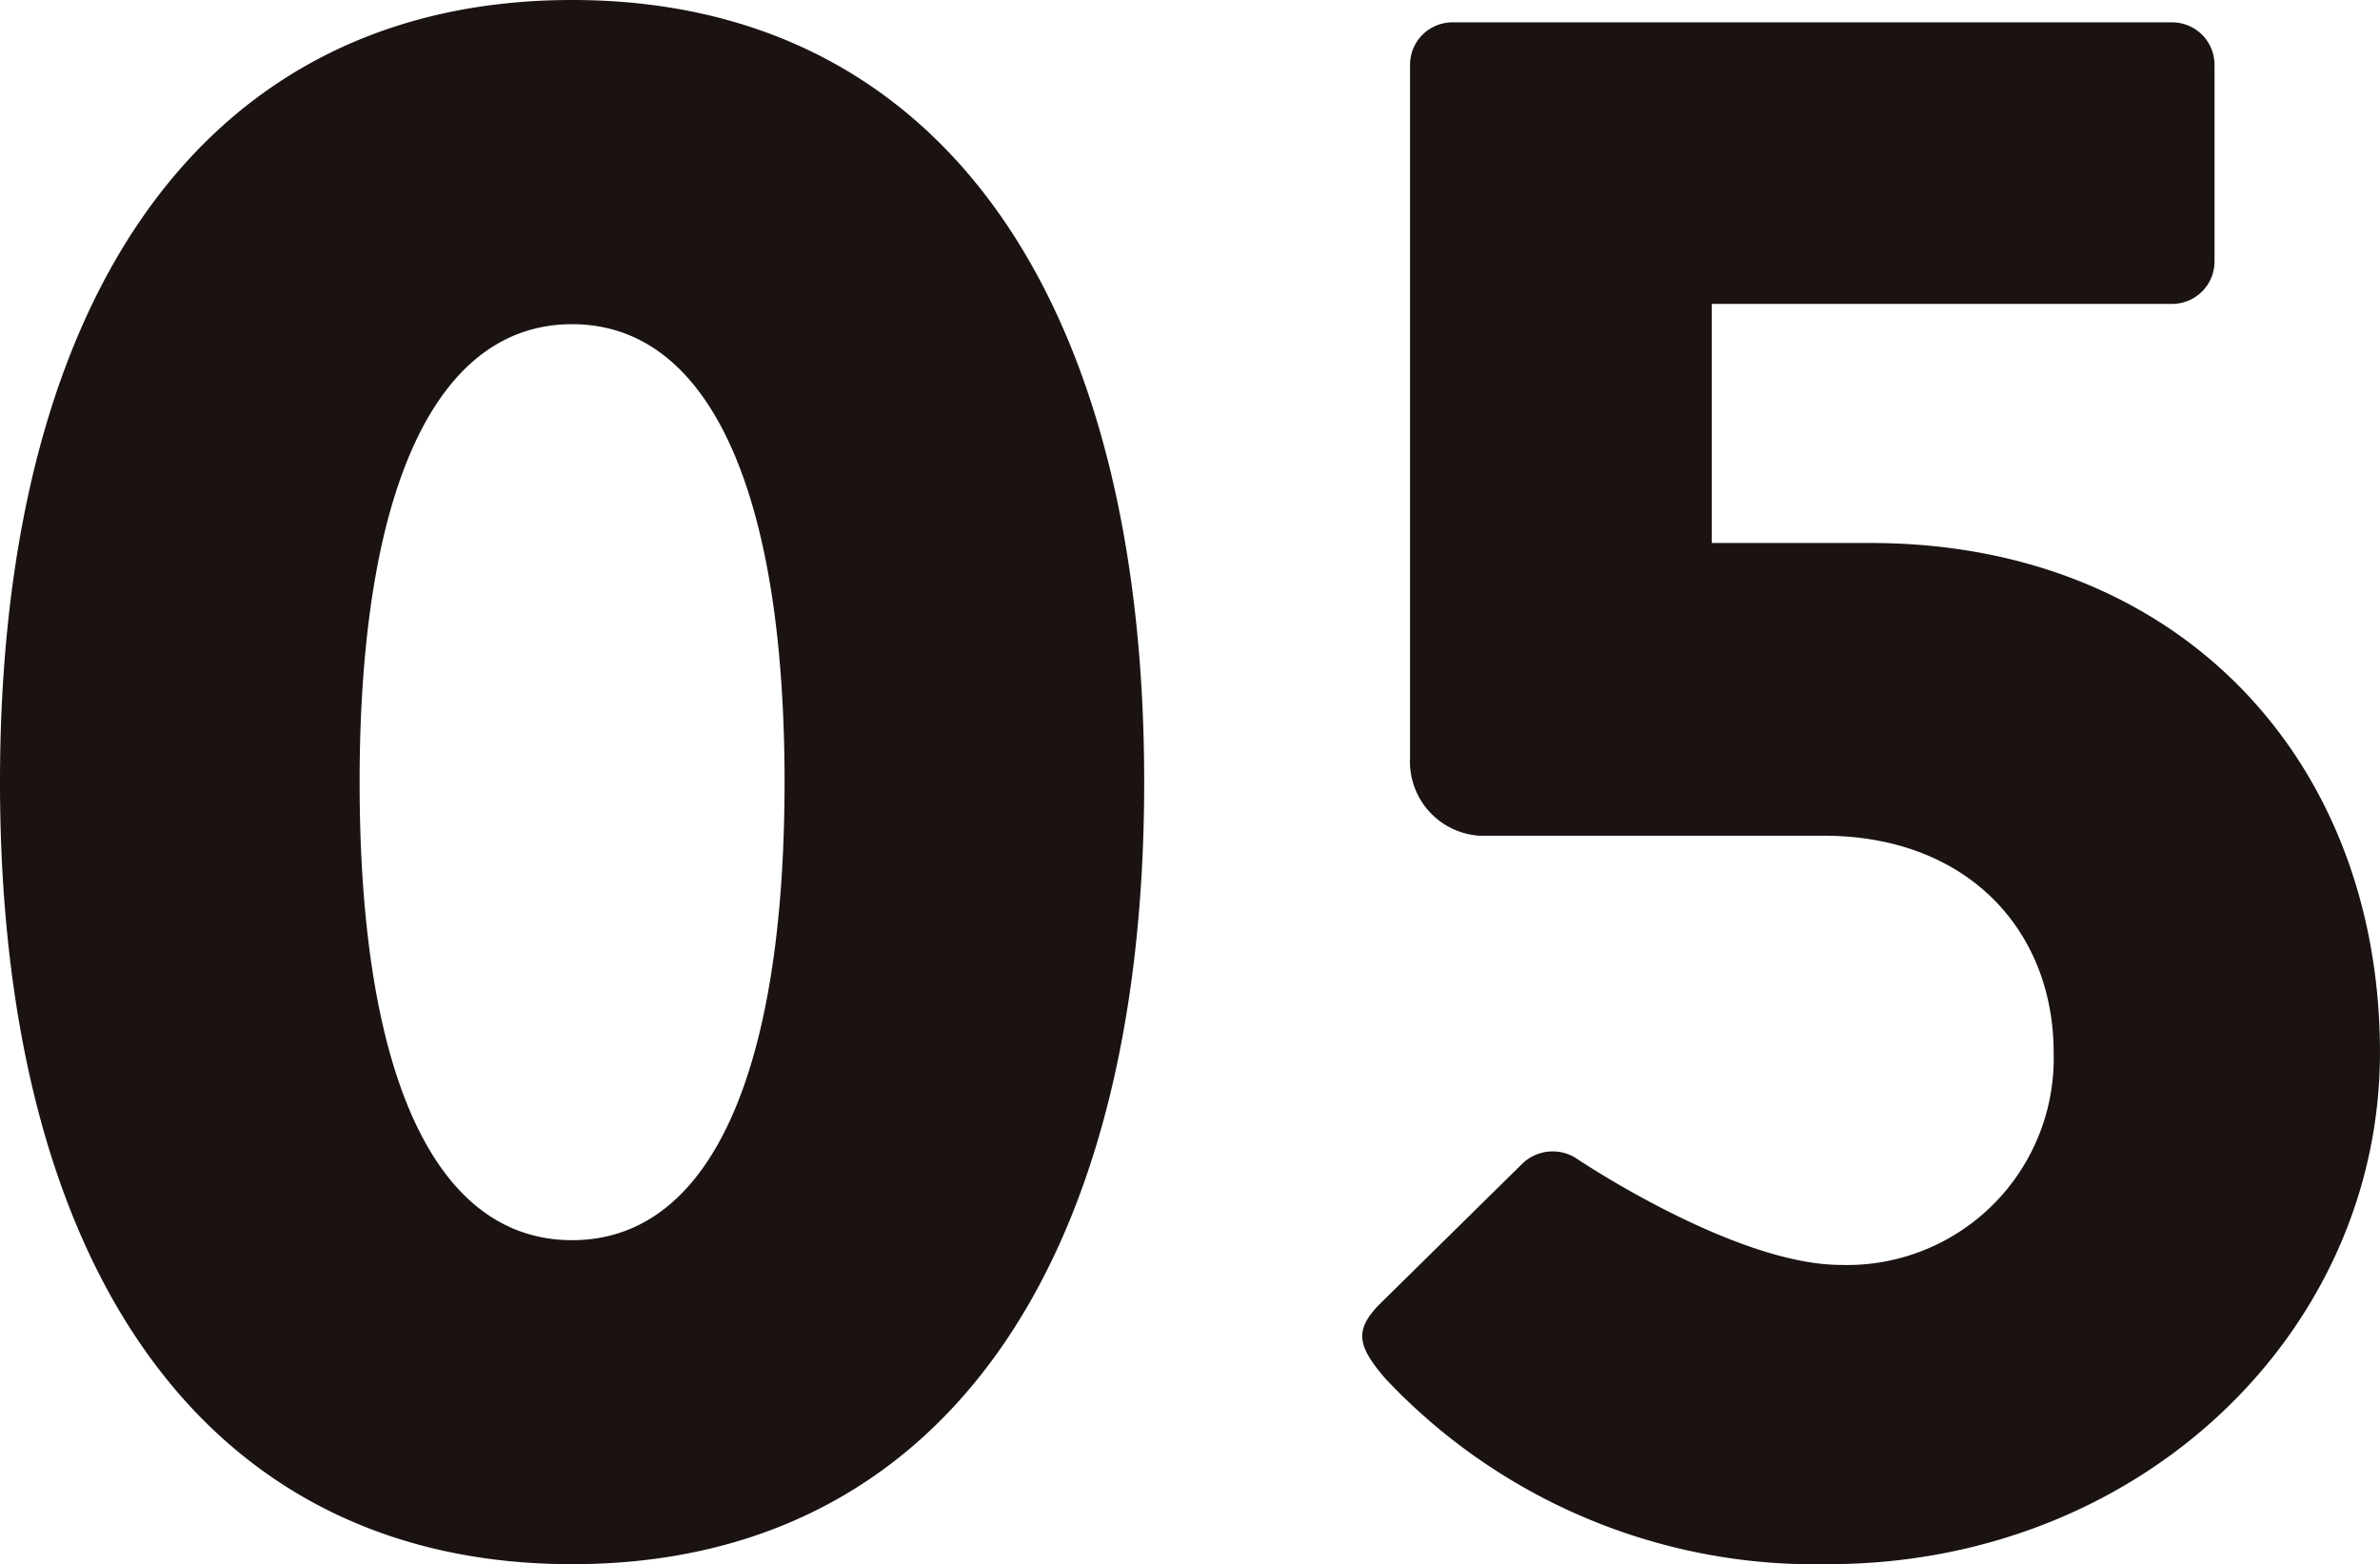
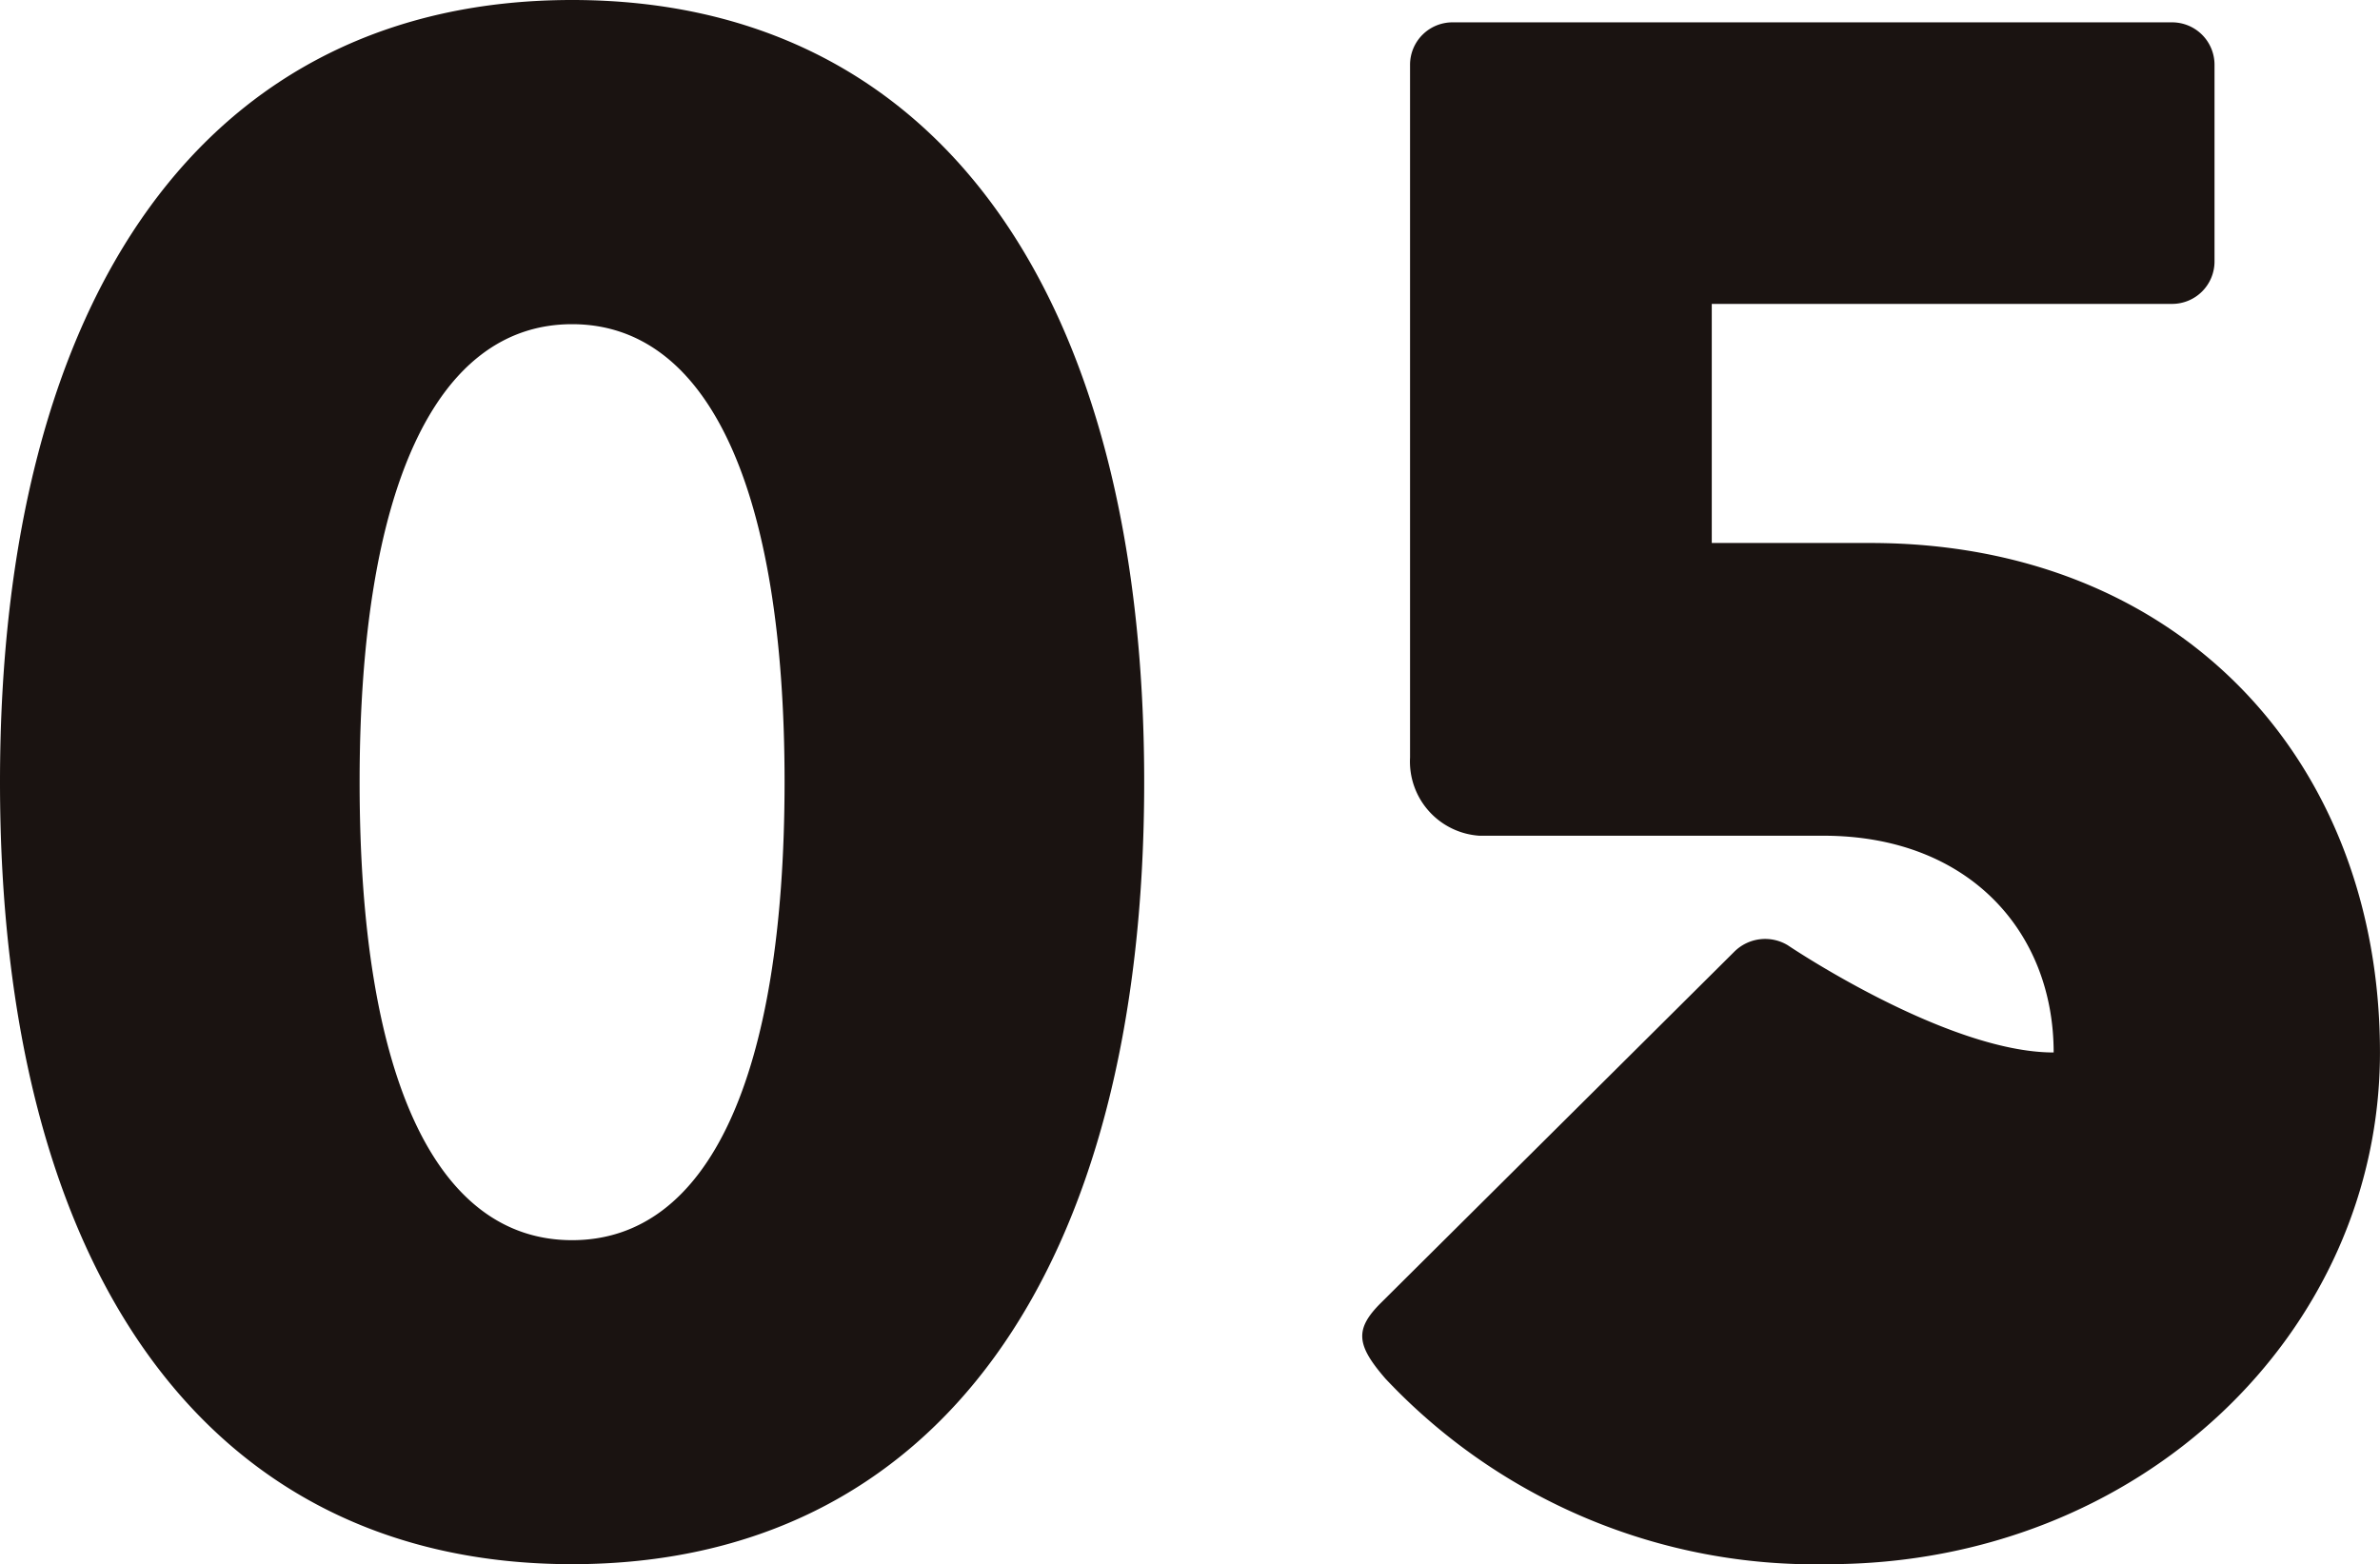
<svg xmlns="http://www.w3.org/2000/svg" width="64.965" height="42.7" viewBox="0 0 64.965 42.7">
-   <path id="Path_7613" data-name="Path 7613" d="M-16.073.61C-6.13.61-.457-7.381-.457-20.74S-6.13-42.09-16.073-42.09-31.689-34.1-31.689-20.74-26.016.61-16.073.61Zm0-8.845c-3.721,0-5.8-4.453-5.8-12.5,0-7.991,2.074-12.505,5.8-12.505s5.8,4.514,5.8,12.505C-10.278-12.688-12.352-8.235-16.073-8.235ZM6.13-4.453A16.091,16.091,0,0,0,18.208.61c8.54,0,15.067-6.344,15.067-13.969,0-7.991-5.49-13.908-13.908-13.908H15.036v-6.527H27.6a1.158,1.158,0,0,0,1.159-1.159v-5.368A1.158,1.158,0,0,0,27.6-41.48H7.961A1.158,1.158,0,0,0,6.8-40.321v18.91a2.03,2.03,0,0,0,1.891,2.135h9.394c3.965,0,6.283,2.623,6.283,5.917a5.643,5.643,0,0,1-5.8,5.8c-2.928,0-7.259-2.928-7.259-2.928a1.193,1.193,0,0,0-1.464.183L6.009-6.527C5.276-5.8,5.337-5.368,6.13-4.453Z" transform="translate(31.689 42.09)" fill="#1a1311" />
+   <path id="Path_7613" data-name="Path 7613" d="M-16.073.61C-6.13.61-.457-7.381-.457-20.74S-6.13-42.09-16.073-42.09-31.689-34.1-31.689-20.74-26.016.61-16.073.61Zm0-8.845c-3.721,0-5.8-4.453-5.8-12.5,0-7.991,2.074-12.505,5.8-12.505s5.8,4.514,5.8,12.505C-10.278-12.688-12.352-8.235-16.073-8.235ZM6.13-4.453A16.091,16.091,0,0,0,18.208.61c8.54,0,15.067-6.344,15.067-13.969,0-7.991-5.49-13.908-13.908-13.908H15.036v-6.527H27.6a1.158,1.158,0,0,0,1.159-1.159v-5.368A1.158,1.158,0,0,0,27.6-41.48H7.961A1.158,1.158,0,0,0,6.8-40.321v18.91a2.03,2.03,0,0,0,1.891,2.135h9.394c3.965,0,6.283,2.623,6.283,5.917c-2.928,0-7.259-2.928-7.259-2.928a1.193,1.193,0,0,0-1.464.183L6.009-6.527C5.276-5.8,5.337-5.368,6.13-4.453Z" transform="translate(31.689 42.09)" fill="#1a1311" />
</svg>